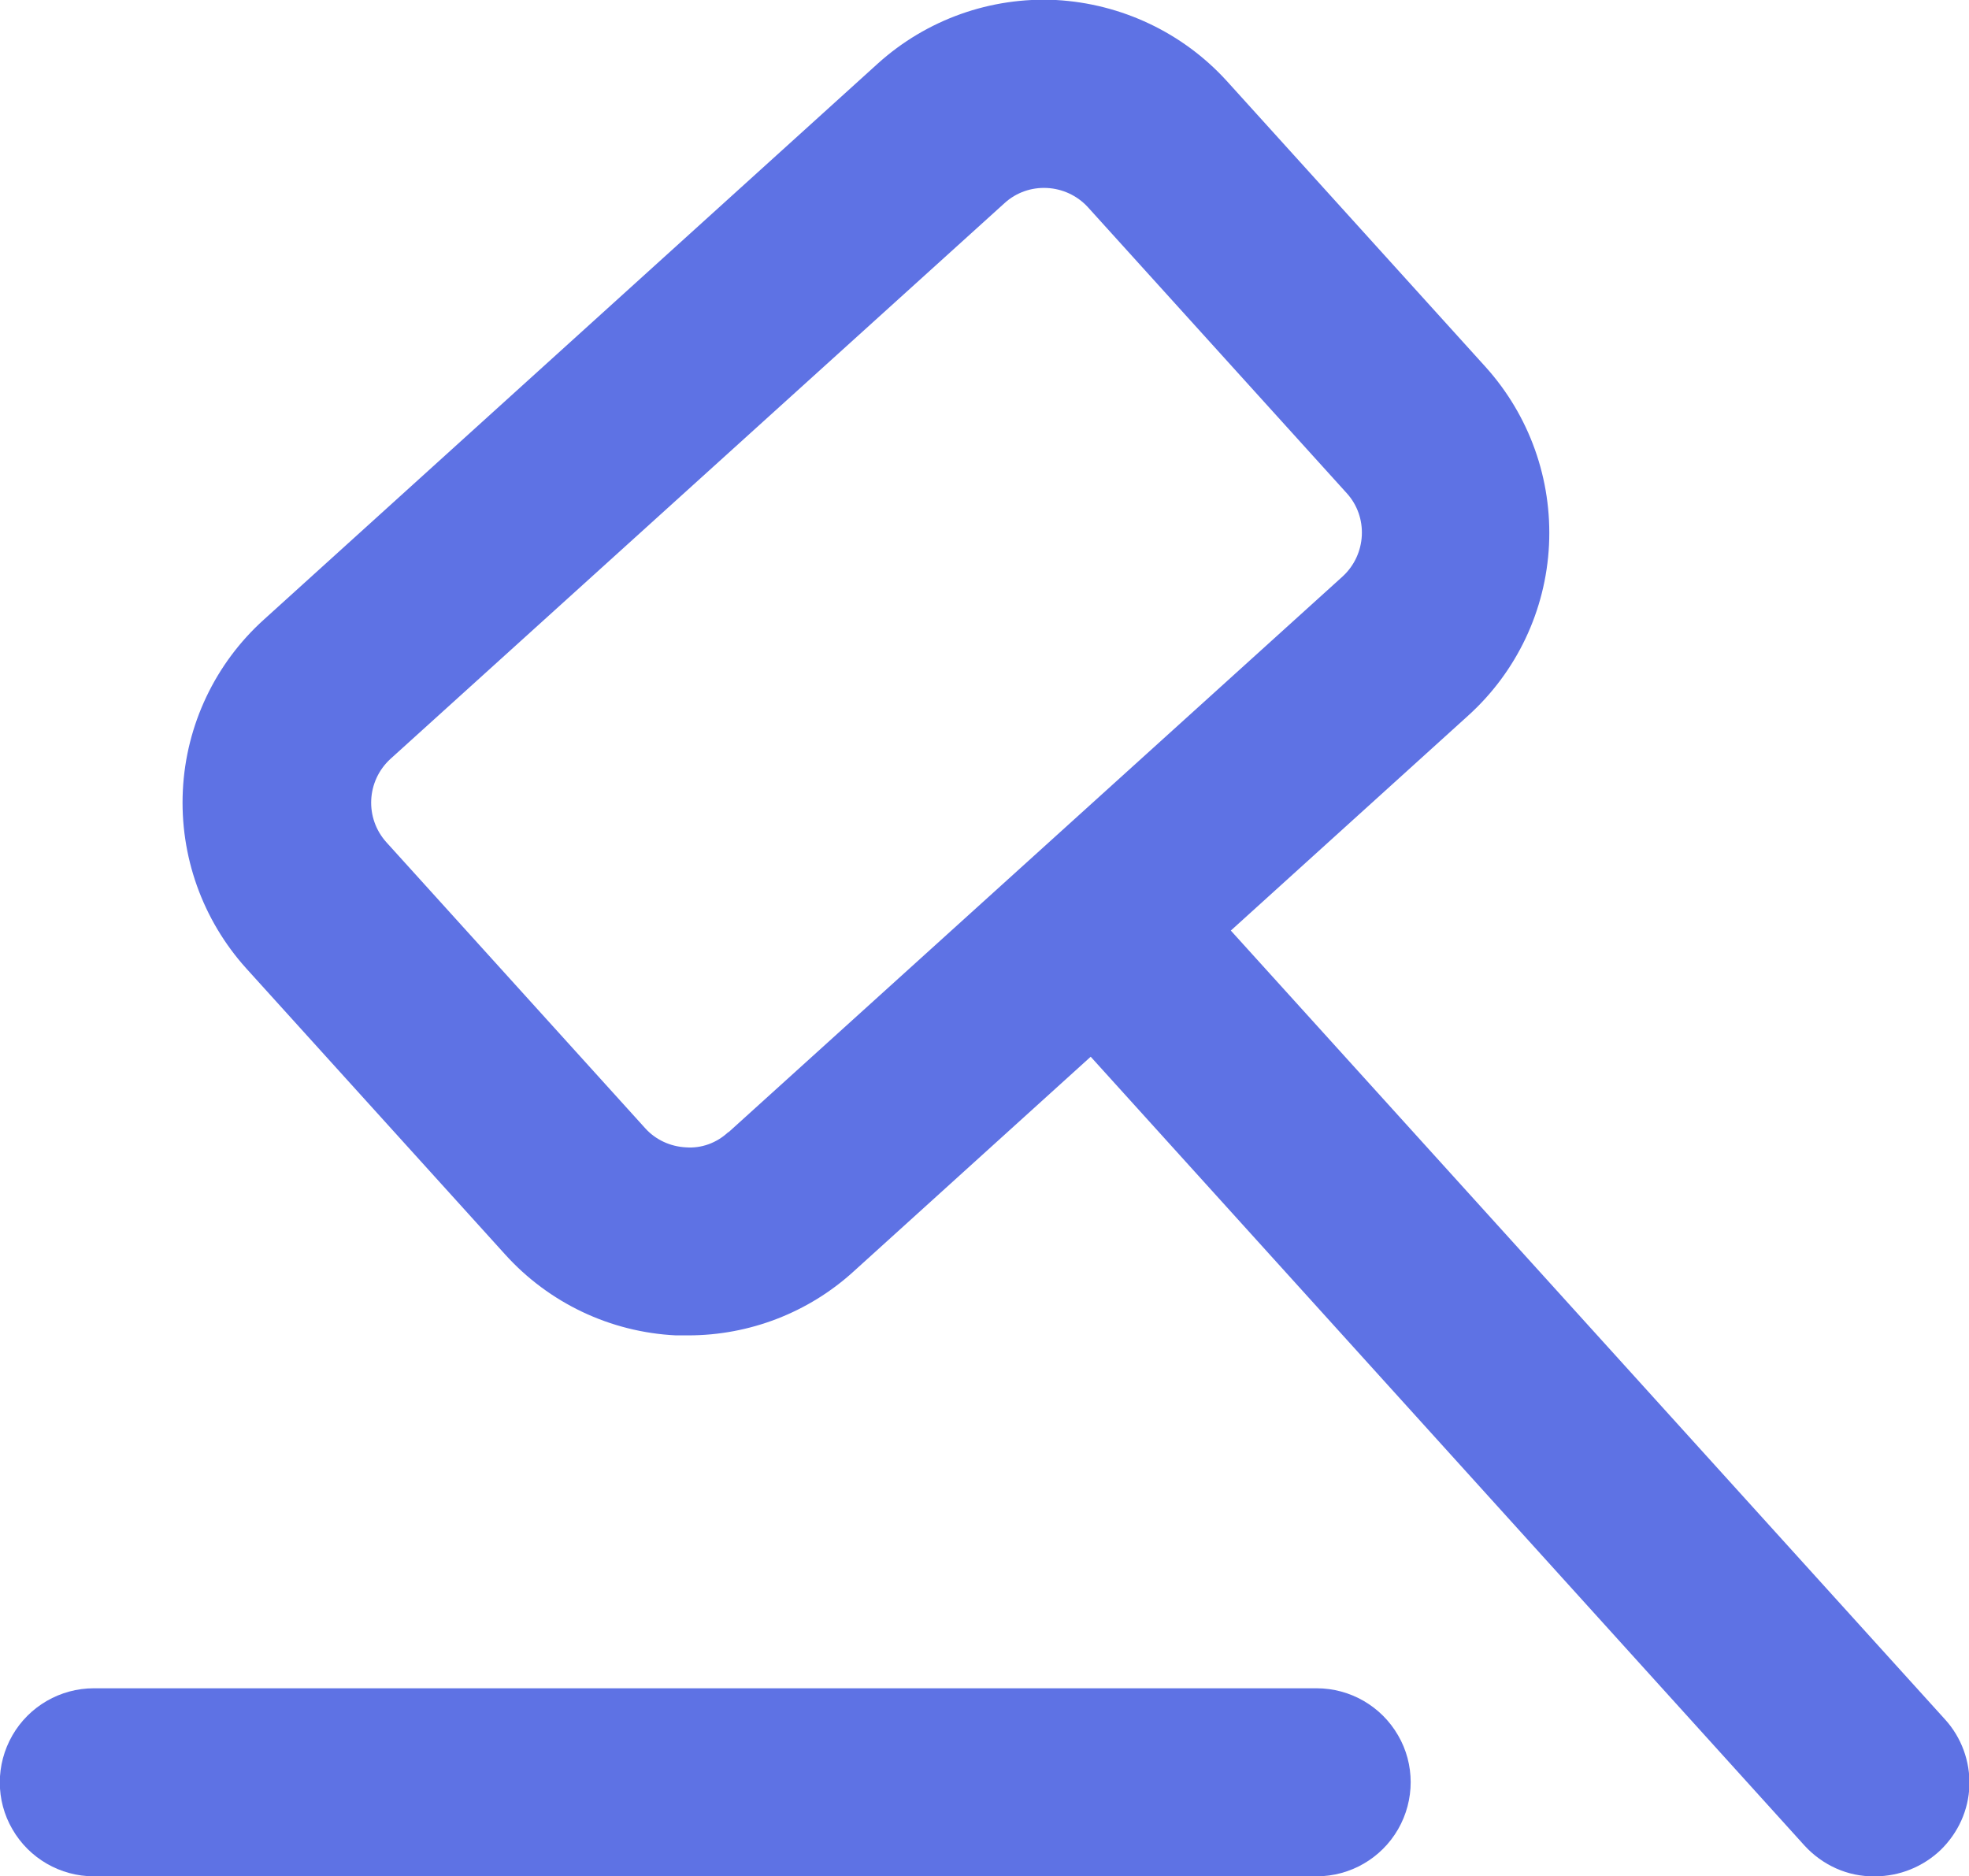
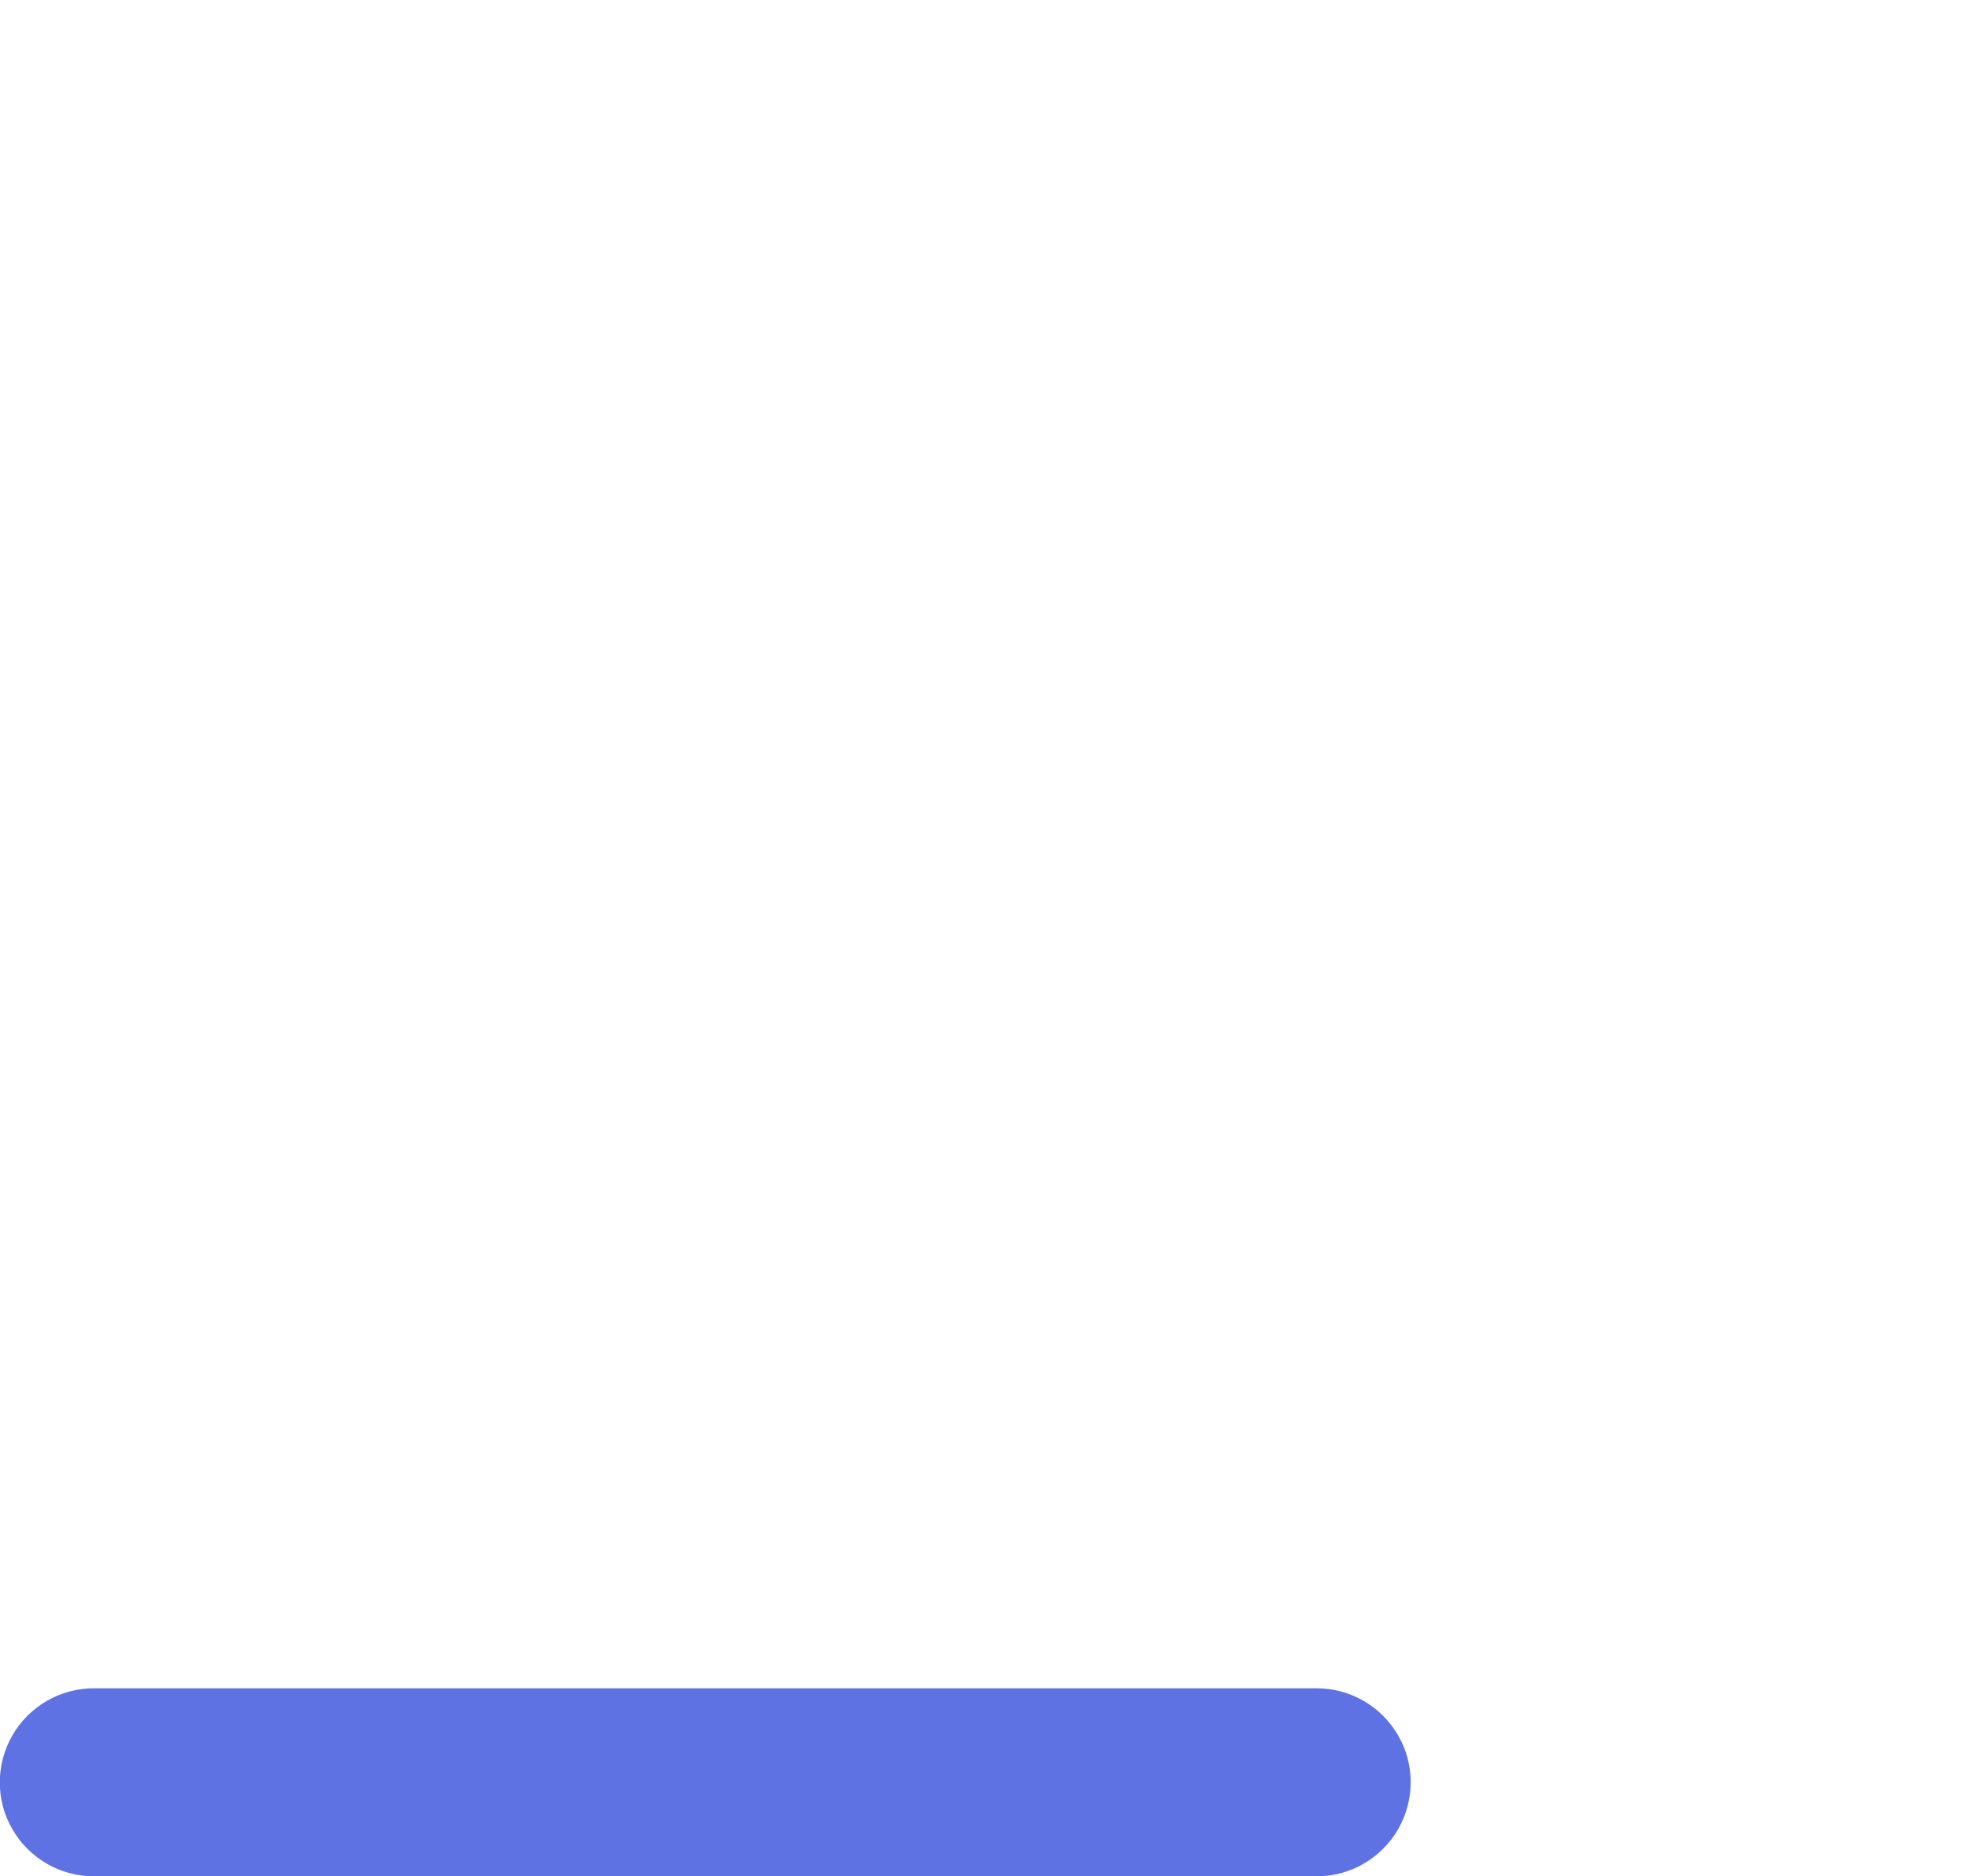
<svg xmlns="http://www.w3.org/2000/svg" id="Layer_2" viewBox="0 0 49.32 47">
  <defs>
    <style>.cls-1{fill:#5e72e4;}</style>
  </defs>
  <g id="Layer_1-2">
-     <path class="cls-1" d="M18.24,28.36c-.29,.27-.67,.41-1.06,.38-.39-.02-.76-.19-1.02-.48l-6.48-7.16c-.55-.61-.5-1.54,.1-2.09L25.16,5.09c.6-.55,1.54-.5,2.09,.1l6.48,7.16c.55,.6,.5,1.54-.1,2.09l-15.38,13.92Zm28.73,18.64c.61,0,1.2-.24,1.64-.66,.44-.43,.7-1,.72-1.61,.02-.61-.2-1.21-.61-1.66L30.83,23.31l5.94-5.38c1.22-1.1,1.95-2.64,2.03-4.28,.08-1.64-.49-3.24-1.59-4.46l-6.48-7.16C29.63,.82,28.09,.09,26.45,0c-1.64-.08-3.24,.49-4.46,1.59L6.61,15.52c-1.22,1.1-1.95,2.64-2.03,4.28-.08,1.64,.49,3.24,1.59,4.46l6.48,7.16h0c1.1,1.22,2.64,1.95,4.28,2.03,.1,0,.21,0,.31,0h0c1.53,0,3.01-.57,4.14-1.6l5.94-5.38,17.88,19.76h0c.45,.49,1.08,.78,1.75,.77h0Z" />
-     <path class="cls-1" d="M2.35,47h30.63c.84,0,1.62-.45,2.04-1.18,.42-.73,.42-1.63,0-2.35-.42-.73-1.2-1.18-2.04-1.18H2.35c-.84,0-1.62,.45-2.04,1.18-.42,.73-.42,1.63,0,2.35,.42,.73,1.2,1.18,2.04,1.18h0Z" />
+     <path class="cls-1" d="M2.35,47h30.63c.84,0,1.62-.45,2.04-1.18,.42-.73,.42-1.63,0-2.35-.42-.73-1.2-1.18-2.04-1.18H2.35c-.84,0-1.62,.45-2.04,1.18-.42,.73-.42,1.63,0,2.35,.42,.73,1.2,1.18,2.04,1.18h0" />
  </g>
</svg>